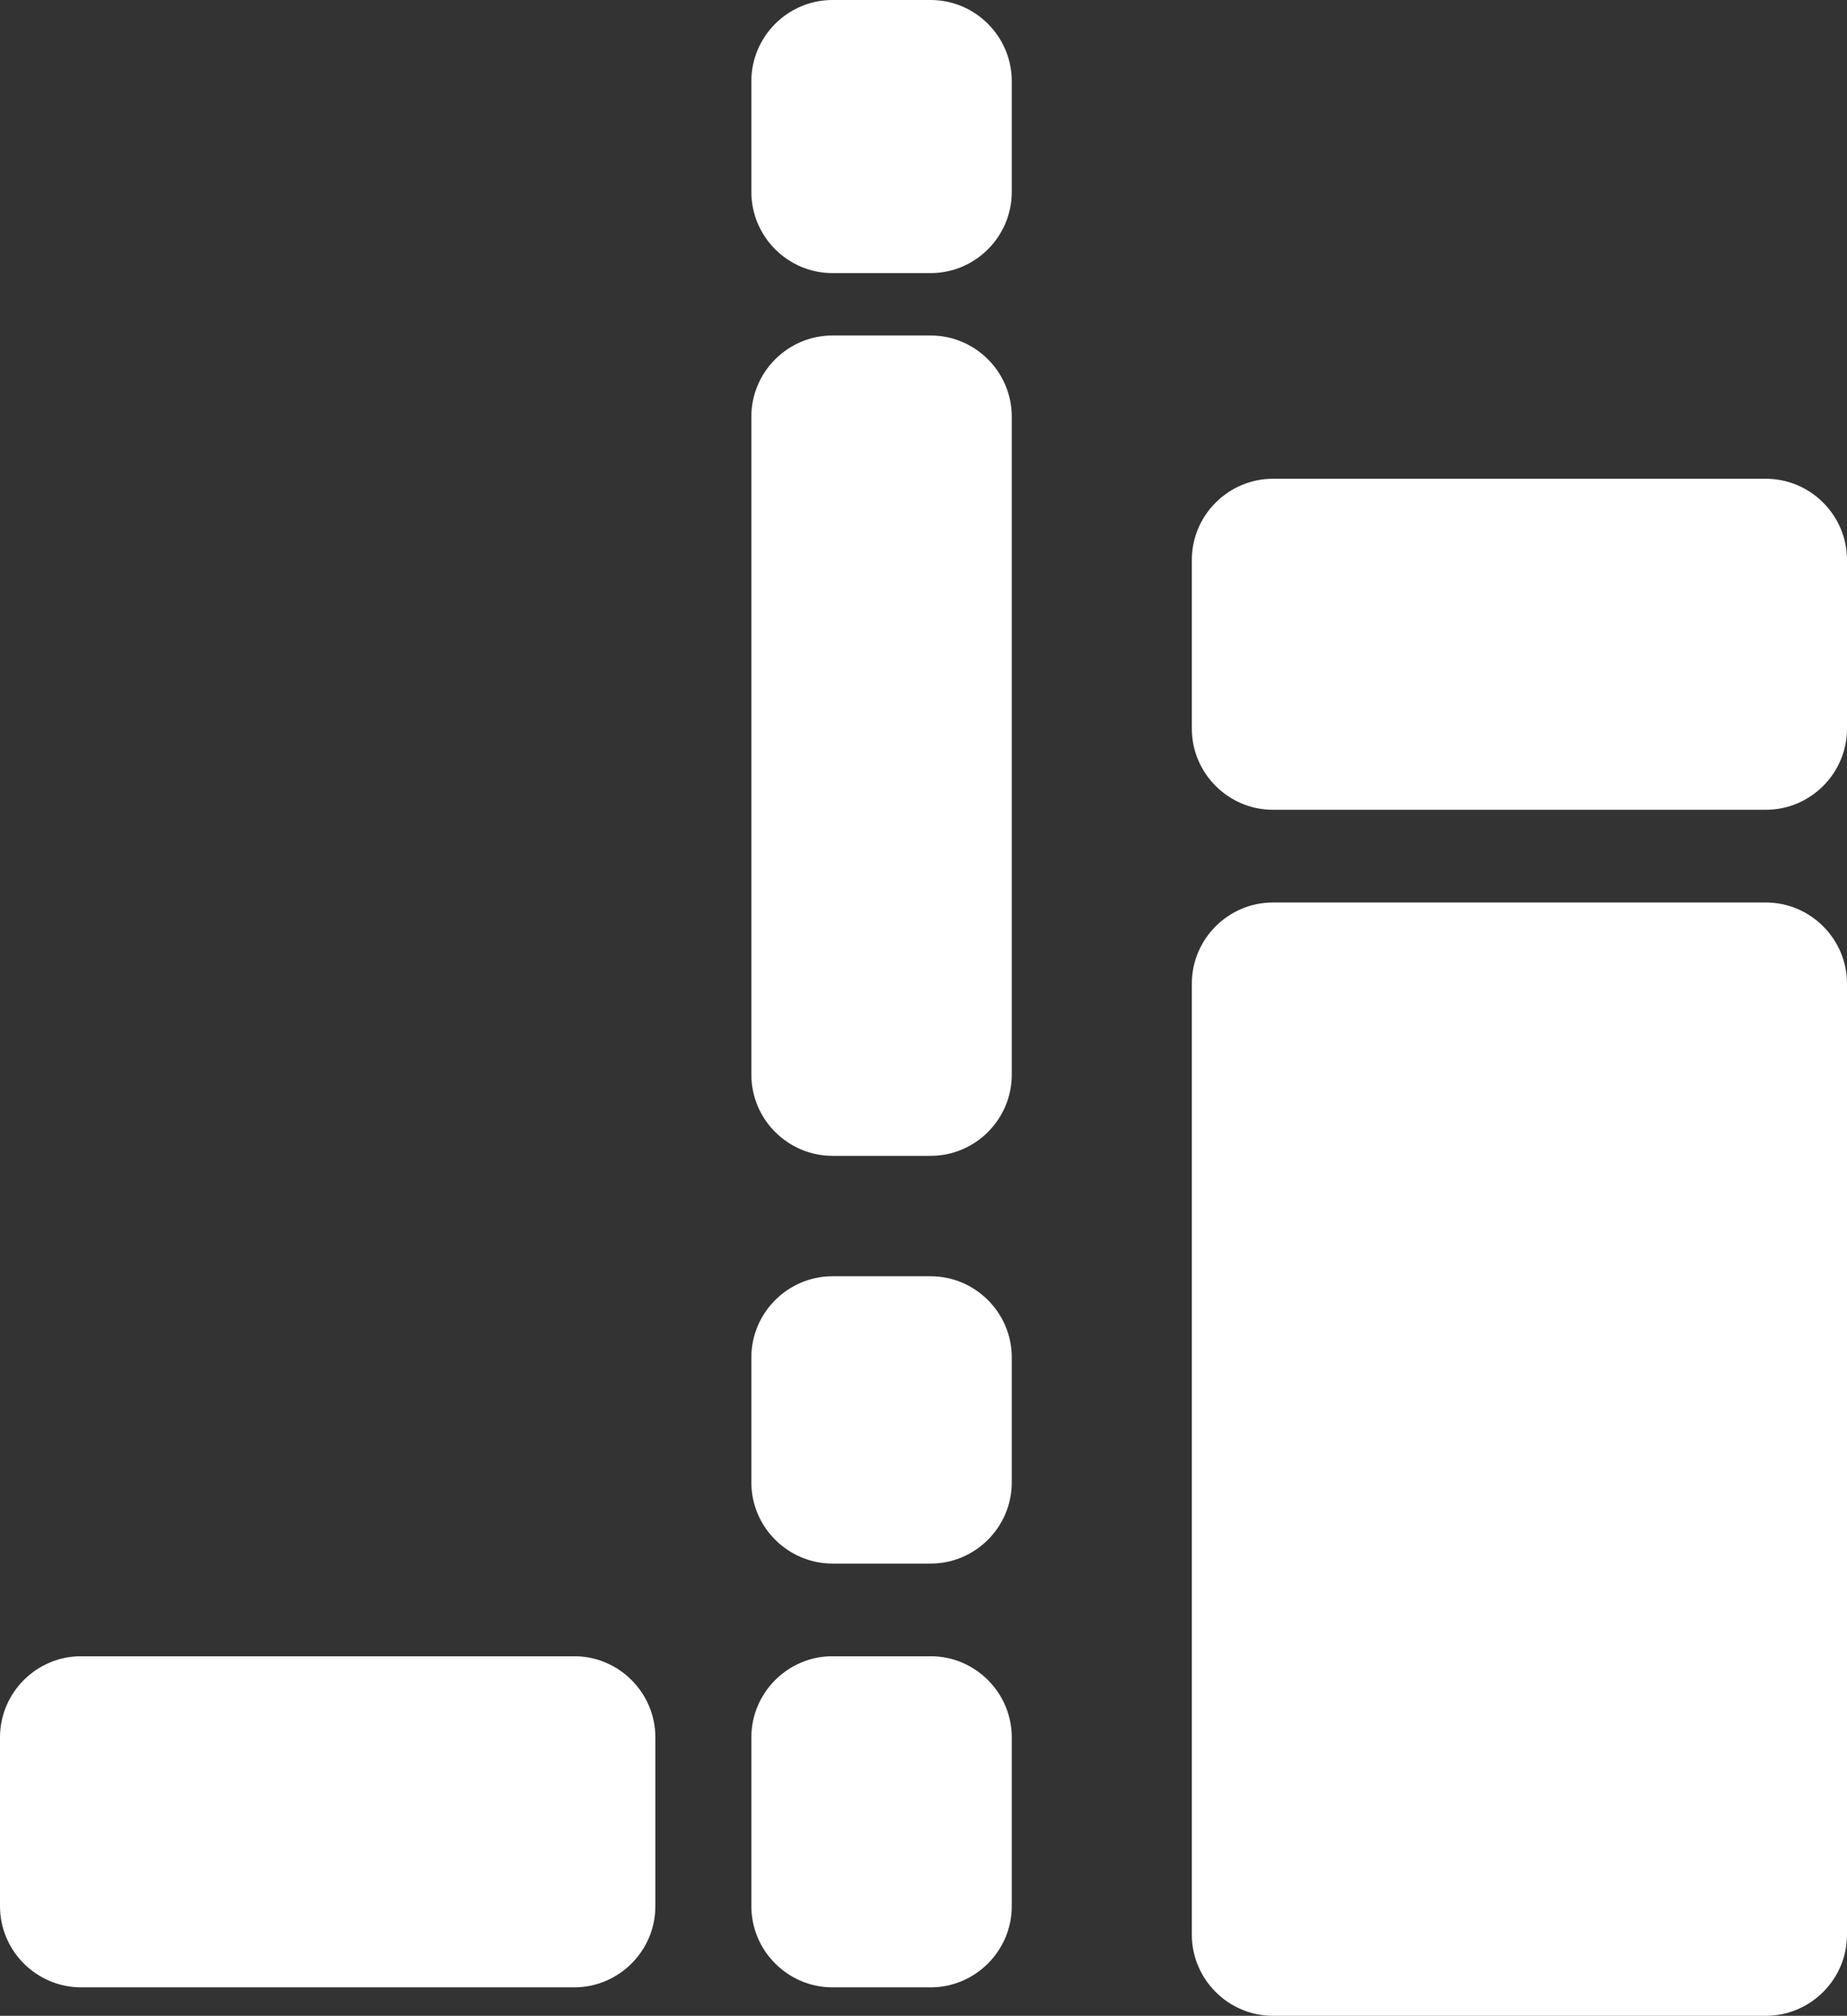
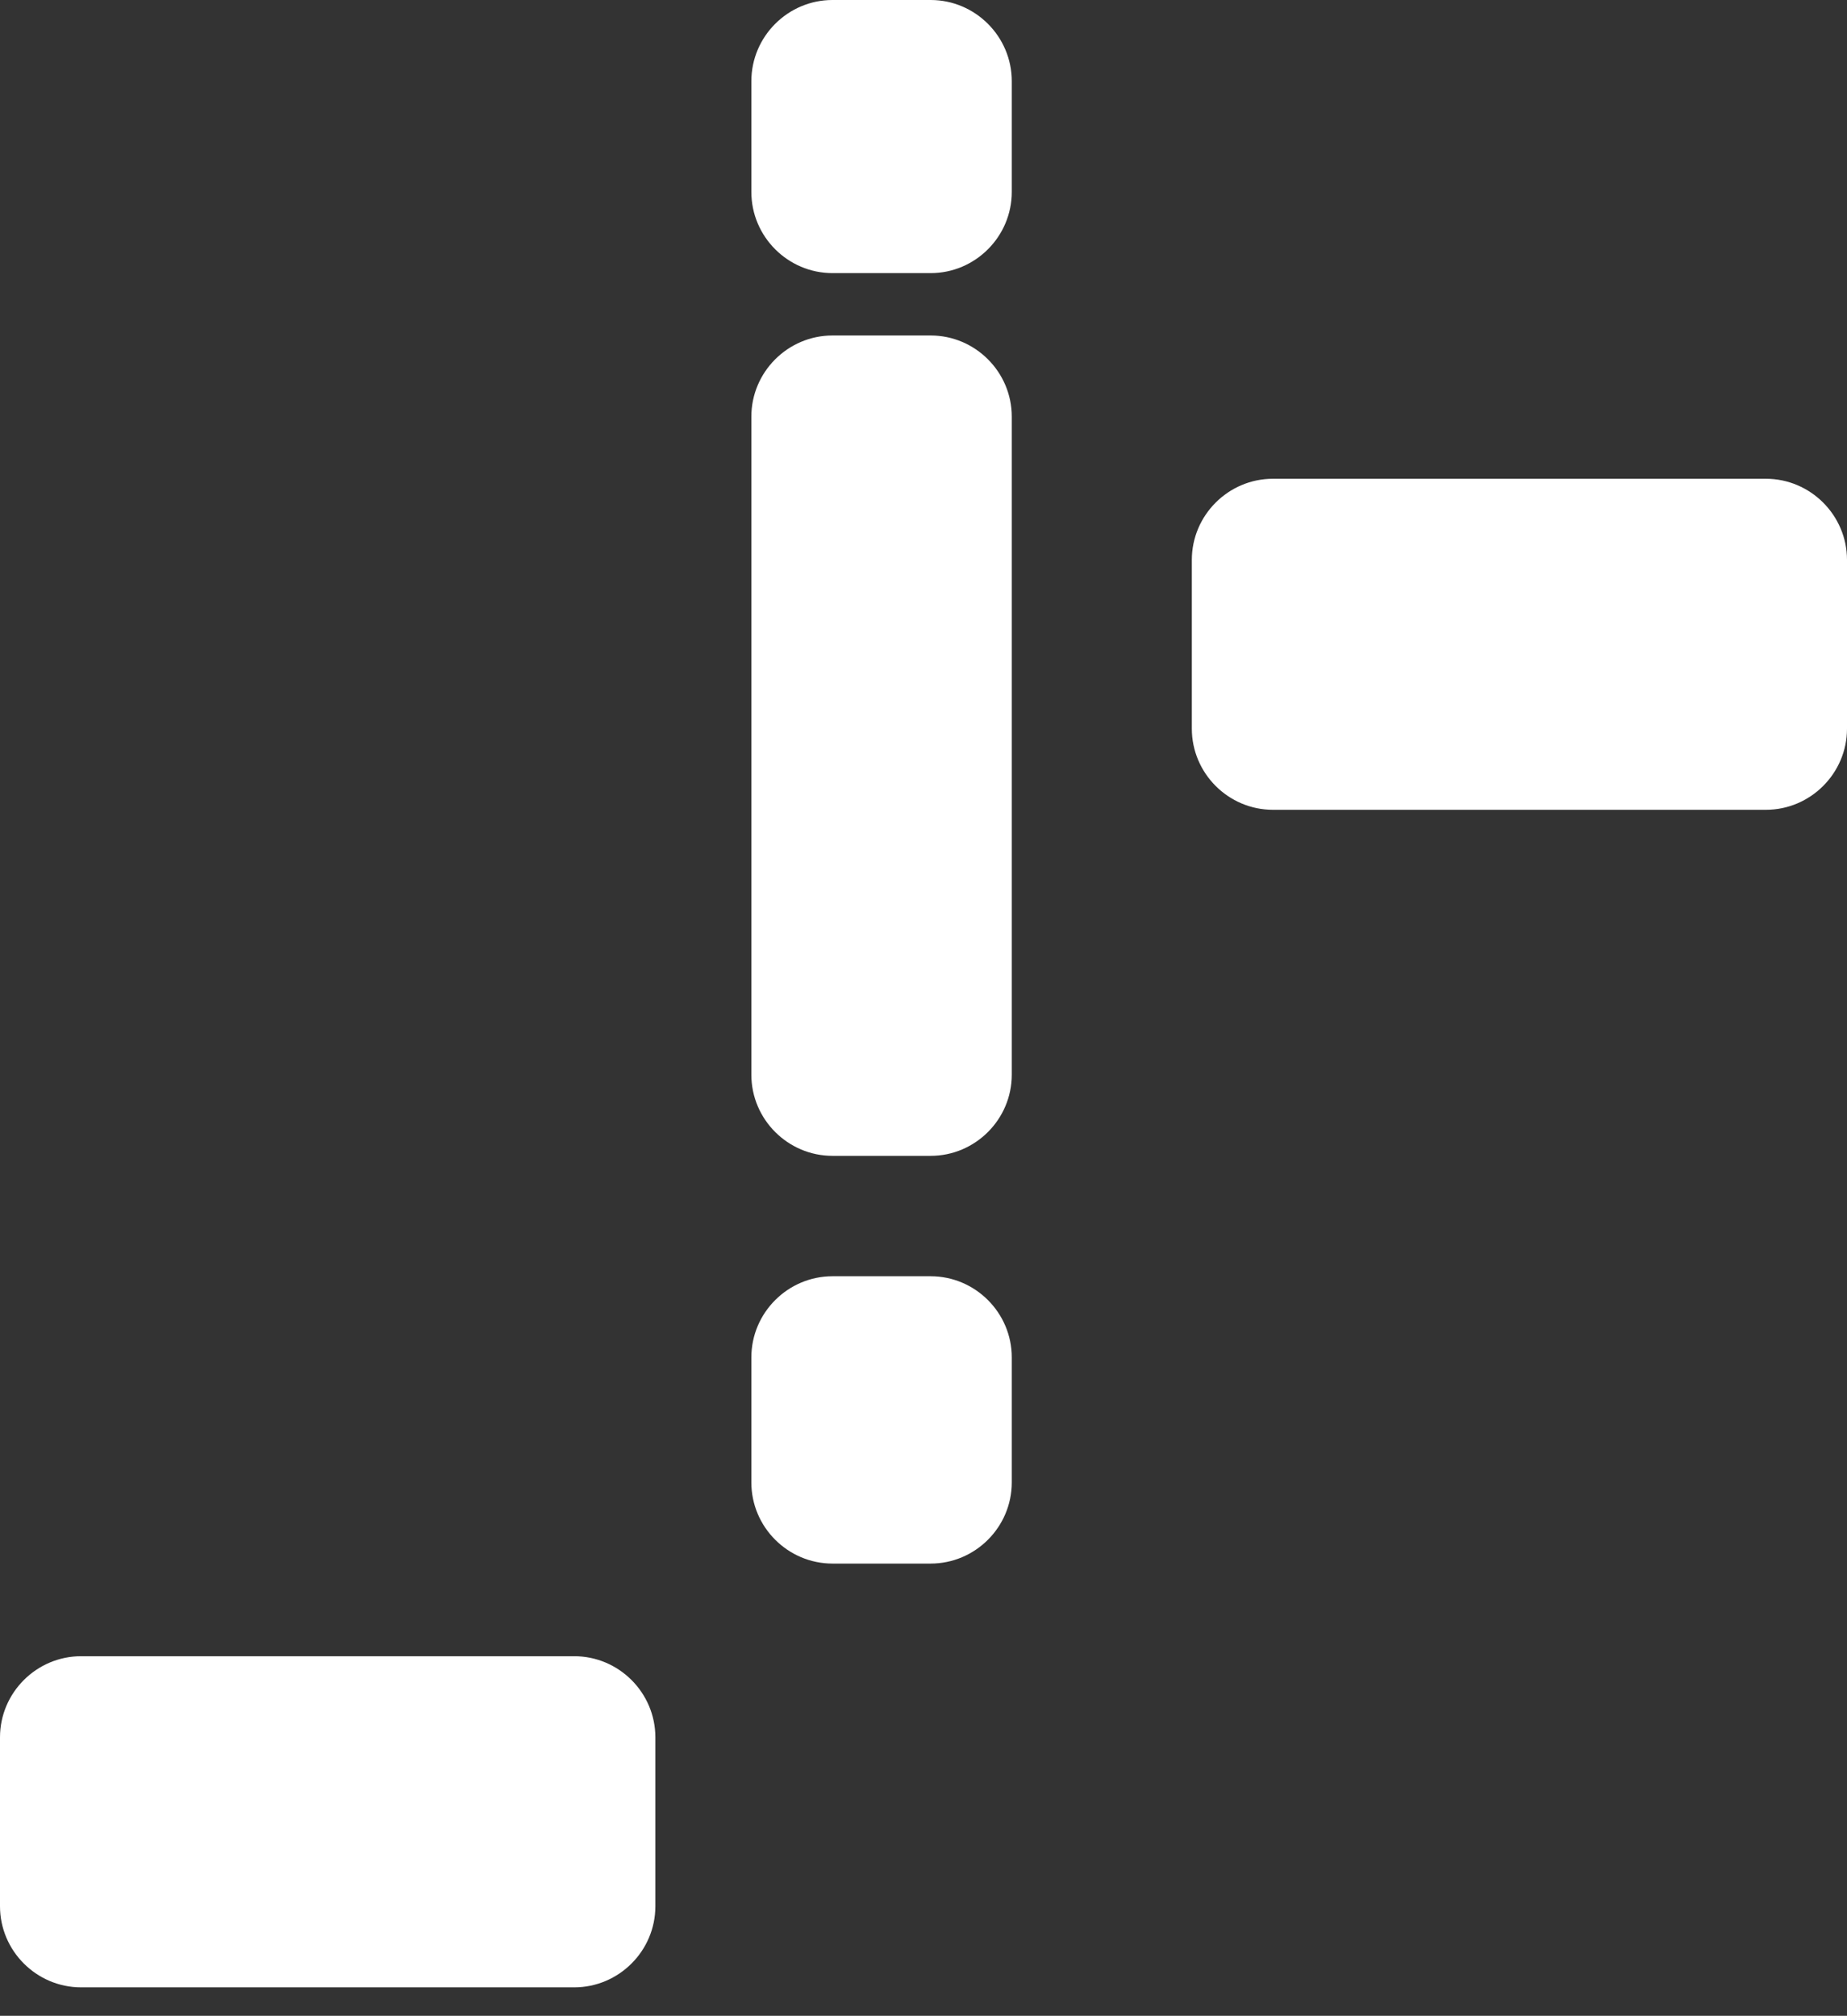
<svg xmlns="http://www.w3.org/2000/svg" version="1.1" id="レイヤー_1" x="0px" y="0px" width="74.284px" height="81.081px" viewBox="0 0 74.284 81.081" enable-background="new 0 0 74.284 81.081" xml:space="preserve">
  <rect x="0" y="0" width="74.284" height="81.081" fill="#333333" stroke="none" />
  <g>
    <path fill="#FFFFFF" d="M74.284,29.309c0,1.794-1.469,3.263-3.263,3.263H51.197c-1.795,0-3.263-1.469-3.263-3.263V22.52   c0-1.794,1.468-3.263,3.263-3.263h19.824c1.794,0,3.263,1.469,3.263,3.263V29.309z" />
-     <path fill="#FFFFFF" d="M74.284,77.818c0,1.795-1.469,3.263-3.263,3.263H51.197c-1.795,0-3.263-1.468-3.263-3.263V39.563   c0-1.794,1.468-3.263,3.263-3.263h19.824c1.794,0,3.263,1.469,3.263,3.263V77.818z" />
    <path fill="#FFFFFF" d="M26.358,69.88c0-1.795-1.468-3.263-3.263-3.263H3.262C1.468,66.617,0,68.085,0,69.88v6.793   c0,1.795,1.468,3.263,3.262,3.263h19.833c1.795,0,3.263-1.468,3.263-3.263V69.88z" />
-     <path fill="#FFFFFF" d="M40.692,69.88c0-1.794-1.468-3.263-3.262-3.263h-3.949c-1.794,0-3.262,1.469-3.262,3.263v6.793   c0,1.794,1.468,3.263,3.262,3.263h3.949c1.794,0,3.262-1.469,3.262-3.263V69.88z" />
    <path fill="#FFFFFF" d="M40.692,54.597c0-1.795-1.468-3.263-3.263-3.263h-3.947c-1.794,0-3.263,1.468-3.263,3.263v5.031   c0,1.795,1.469,3.263,3.263,3.263h3.947c1.795,0,3.263-1.468,3.263-3.263V54.597z" />
    <path fill="#FFFFFF" d="M40.692,16.757c0-1.795-1.468-3.263-3.263-3.263h-3.947c-1.794,0-3.263,1.468-3.263,3.263v26.472   c0,1.794,1.469,3.262,3.263,3.262h3.947c1.795,0,3.263-1.468,3.263-3.262V16.757z" />
    <path fill="#FFFFFF" d="M40.692,3.263C40.692,1.469,39.224,0,37.43,0h-3.949c-1.794,0-3.262,1.469-3.262,3.263v4.459   c0,1.794,1.468,3.263,3.262,3.263h3.949c1.794,0,3.262-1.469,3.262-3.263V3.263z" />
  </g>
</svg>